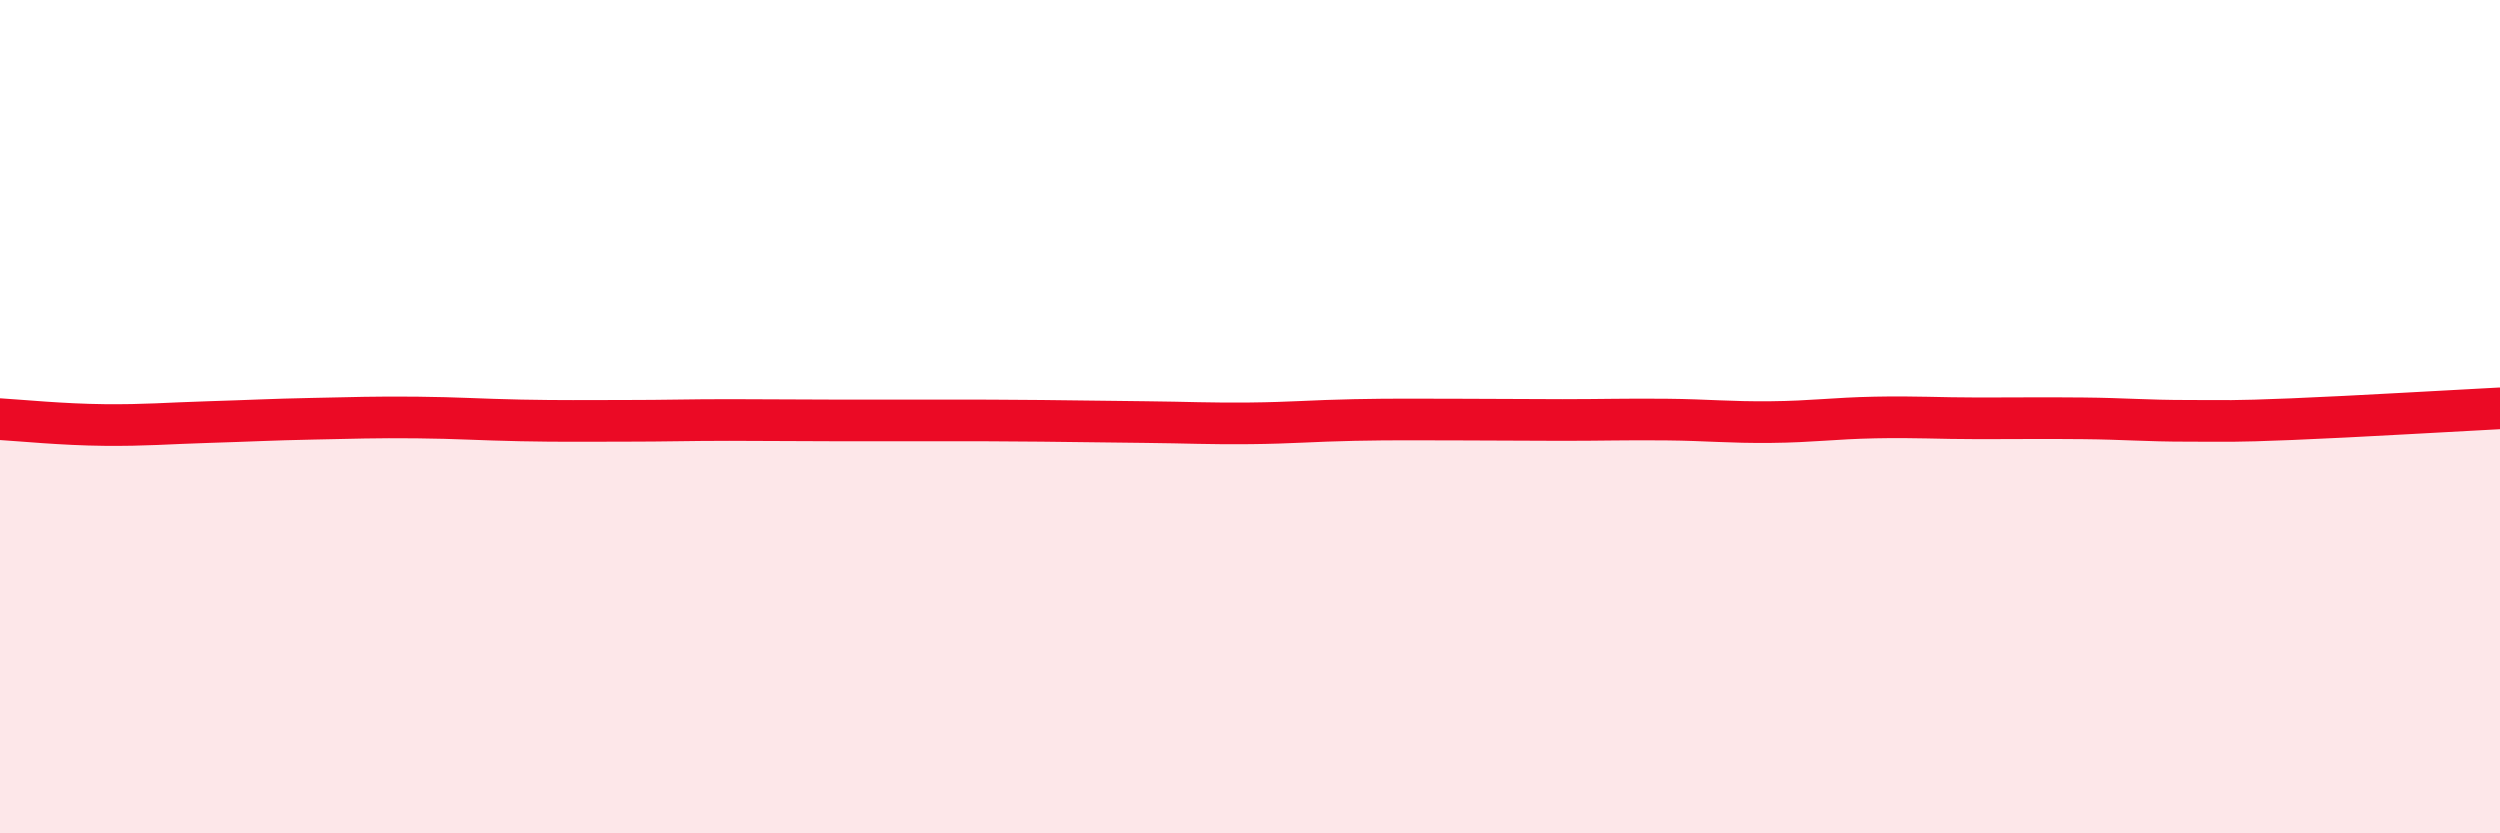
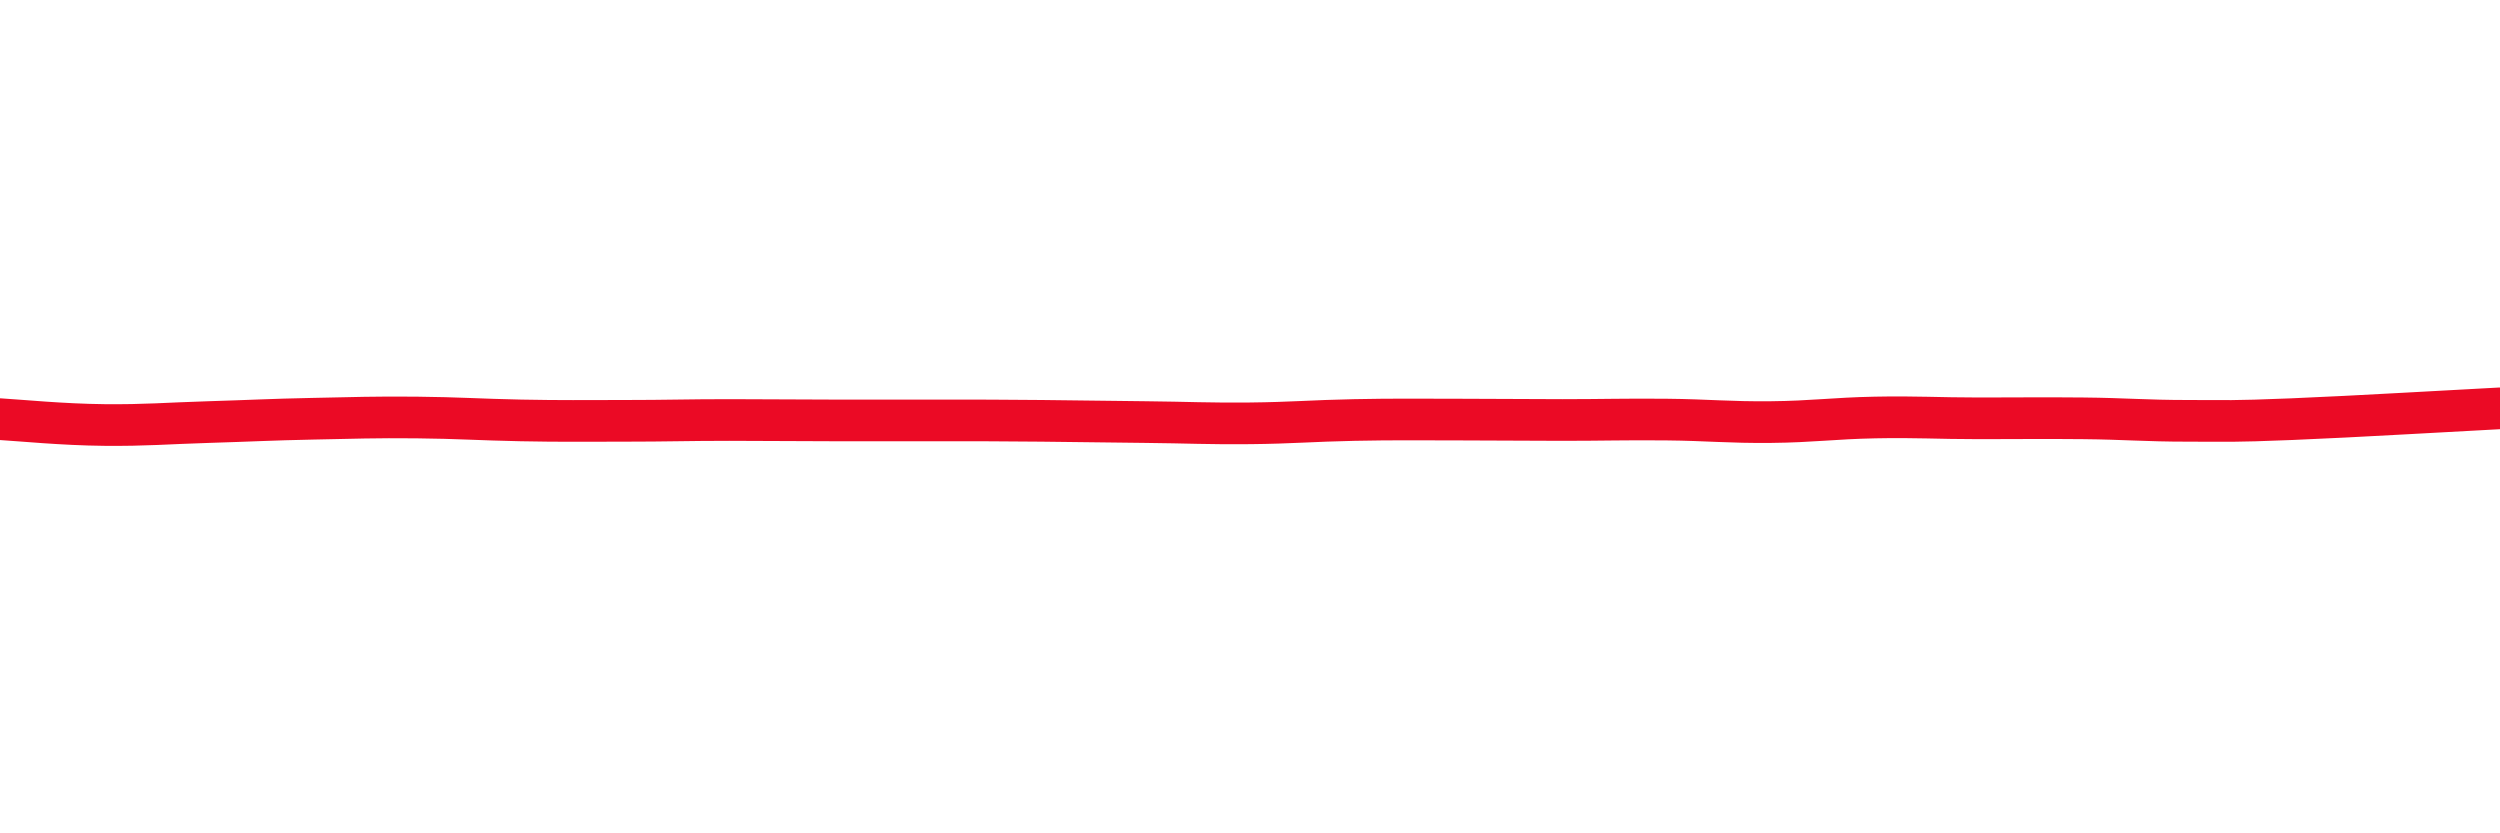
<svg xmlns="http://www.w3.org/2000/svg" width="60" height="20" viewBox="0 0 60 20">
-   <path d="M 0,10.06 C 0.5,10.09 1.5,10.19 2.5,10.2 C 3.5,10.21 4,10.16 5,10.13 C 6,10.1 6.5,10.07 7.5,10.05 C 8.5,10.03 9,10.01 10,10.02 C 11,10.03 11.5,10.07 12.5,10.09 C 13.5,10.11 14,10.1 15,10.1 C 16,10.1 16.5,10.08 17.5,10.08 C 18.5,10.08 19,10.09 20,10.09 C 21,10.09 21.5,10.09 22.5,10.09 C 23.5,10.09 24,10.09 25,10.1 C 26,10.11 26.5,10.12 27.5,10.13 C 28.5,10.14 29,10.17 30,10.16 C 31,10.15 31.5,10.1 32.5,10.08 C 33.5,10.06 34,10.07 35,10.07 C 36,10.07 36.5,10.08 37.5,10.08 C 38.5,10.08 39,10.06 40,10.07 C 41,10.08 41.5,10.14 42.5,10.13 C 43.5,10.12 44,10.04 45,10.02 C 46,10 46.5,10.04 47.5,10.04 C 48.5,10.04 49,10.03 50,10.04 C 51,10.05 51.5,10.1 52.5,10.1 C 53.5,10.1 53.5,10.12 55,10.06 C 56.5,10 59,9.85 60,9.8L60 20L0 20Z" fill="#EB0A25" opacity="0.1" stroke-linecap="round" stroke-linejoin="round" />
  <path d="M 0,10.06 C 0.5,10.09 1.5,10.19 2.5,10.2 C 3.5,10.21 4,10.16 5,10.13 C 6,10.1 6.5,10.07 7.5,10.05 C 8.5,10.03 9,10.01 10,10.02 C 11,10.03 11.5,10.07 12.5,10.09 C 13.5,10.11 14,10.1 15,10.1 C 16,10.1 16.5,10.08 17.5,10.08 C 18.5,10.08 19,10.09 20,10.09 C 21,10.09 21.5,10.09 22.5,10.09 C 23.5,10.09 24,10.09 25,10.1 C 26,10.11 26.5,10.12 27.5,10.13 C 28.5,10.14 29,10.17 30,10.16 C 31,10.15 31.5,10.1 32.5,10.08 C 33.5,10.06 34,10.07 35,10.07 C 36,10.07 36.5,10.08 37.5,10.08 C 38.5,10.08 39,10.06 40,10.07 C 41,10.08 41.5,10.14 42.5,10.13 C 43.5,10.12 44,10.04 45,10.02 C 46,10 46.5,10.04 47.5,10.04 C 48.5,10.04 49,10.03 50,10.04 C 51,10.05 51.5,10.1 52.5,10.1 C 53.5,10.1 53.5,10.12 55,10.06 C 56.5,10 59,9.85 60,9.8" stroke="#EB0A25" stroke-width="1" fill="none" stroke-linecap="round" stroke-linejoin="round" />
</svg>